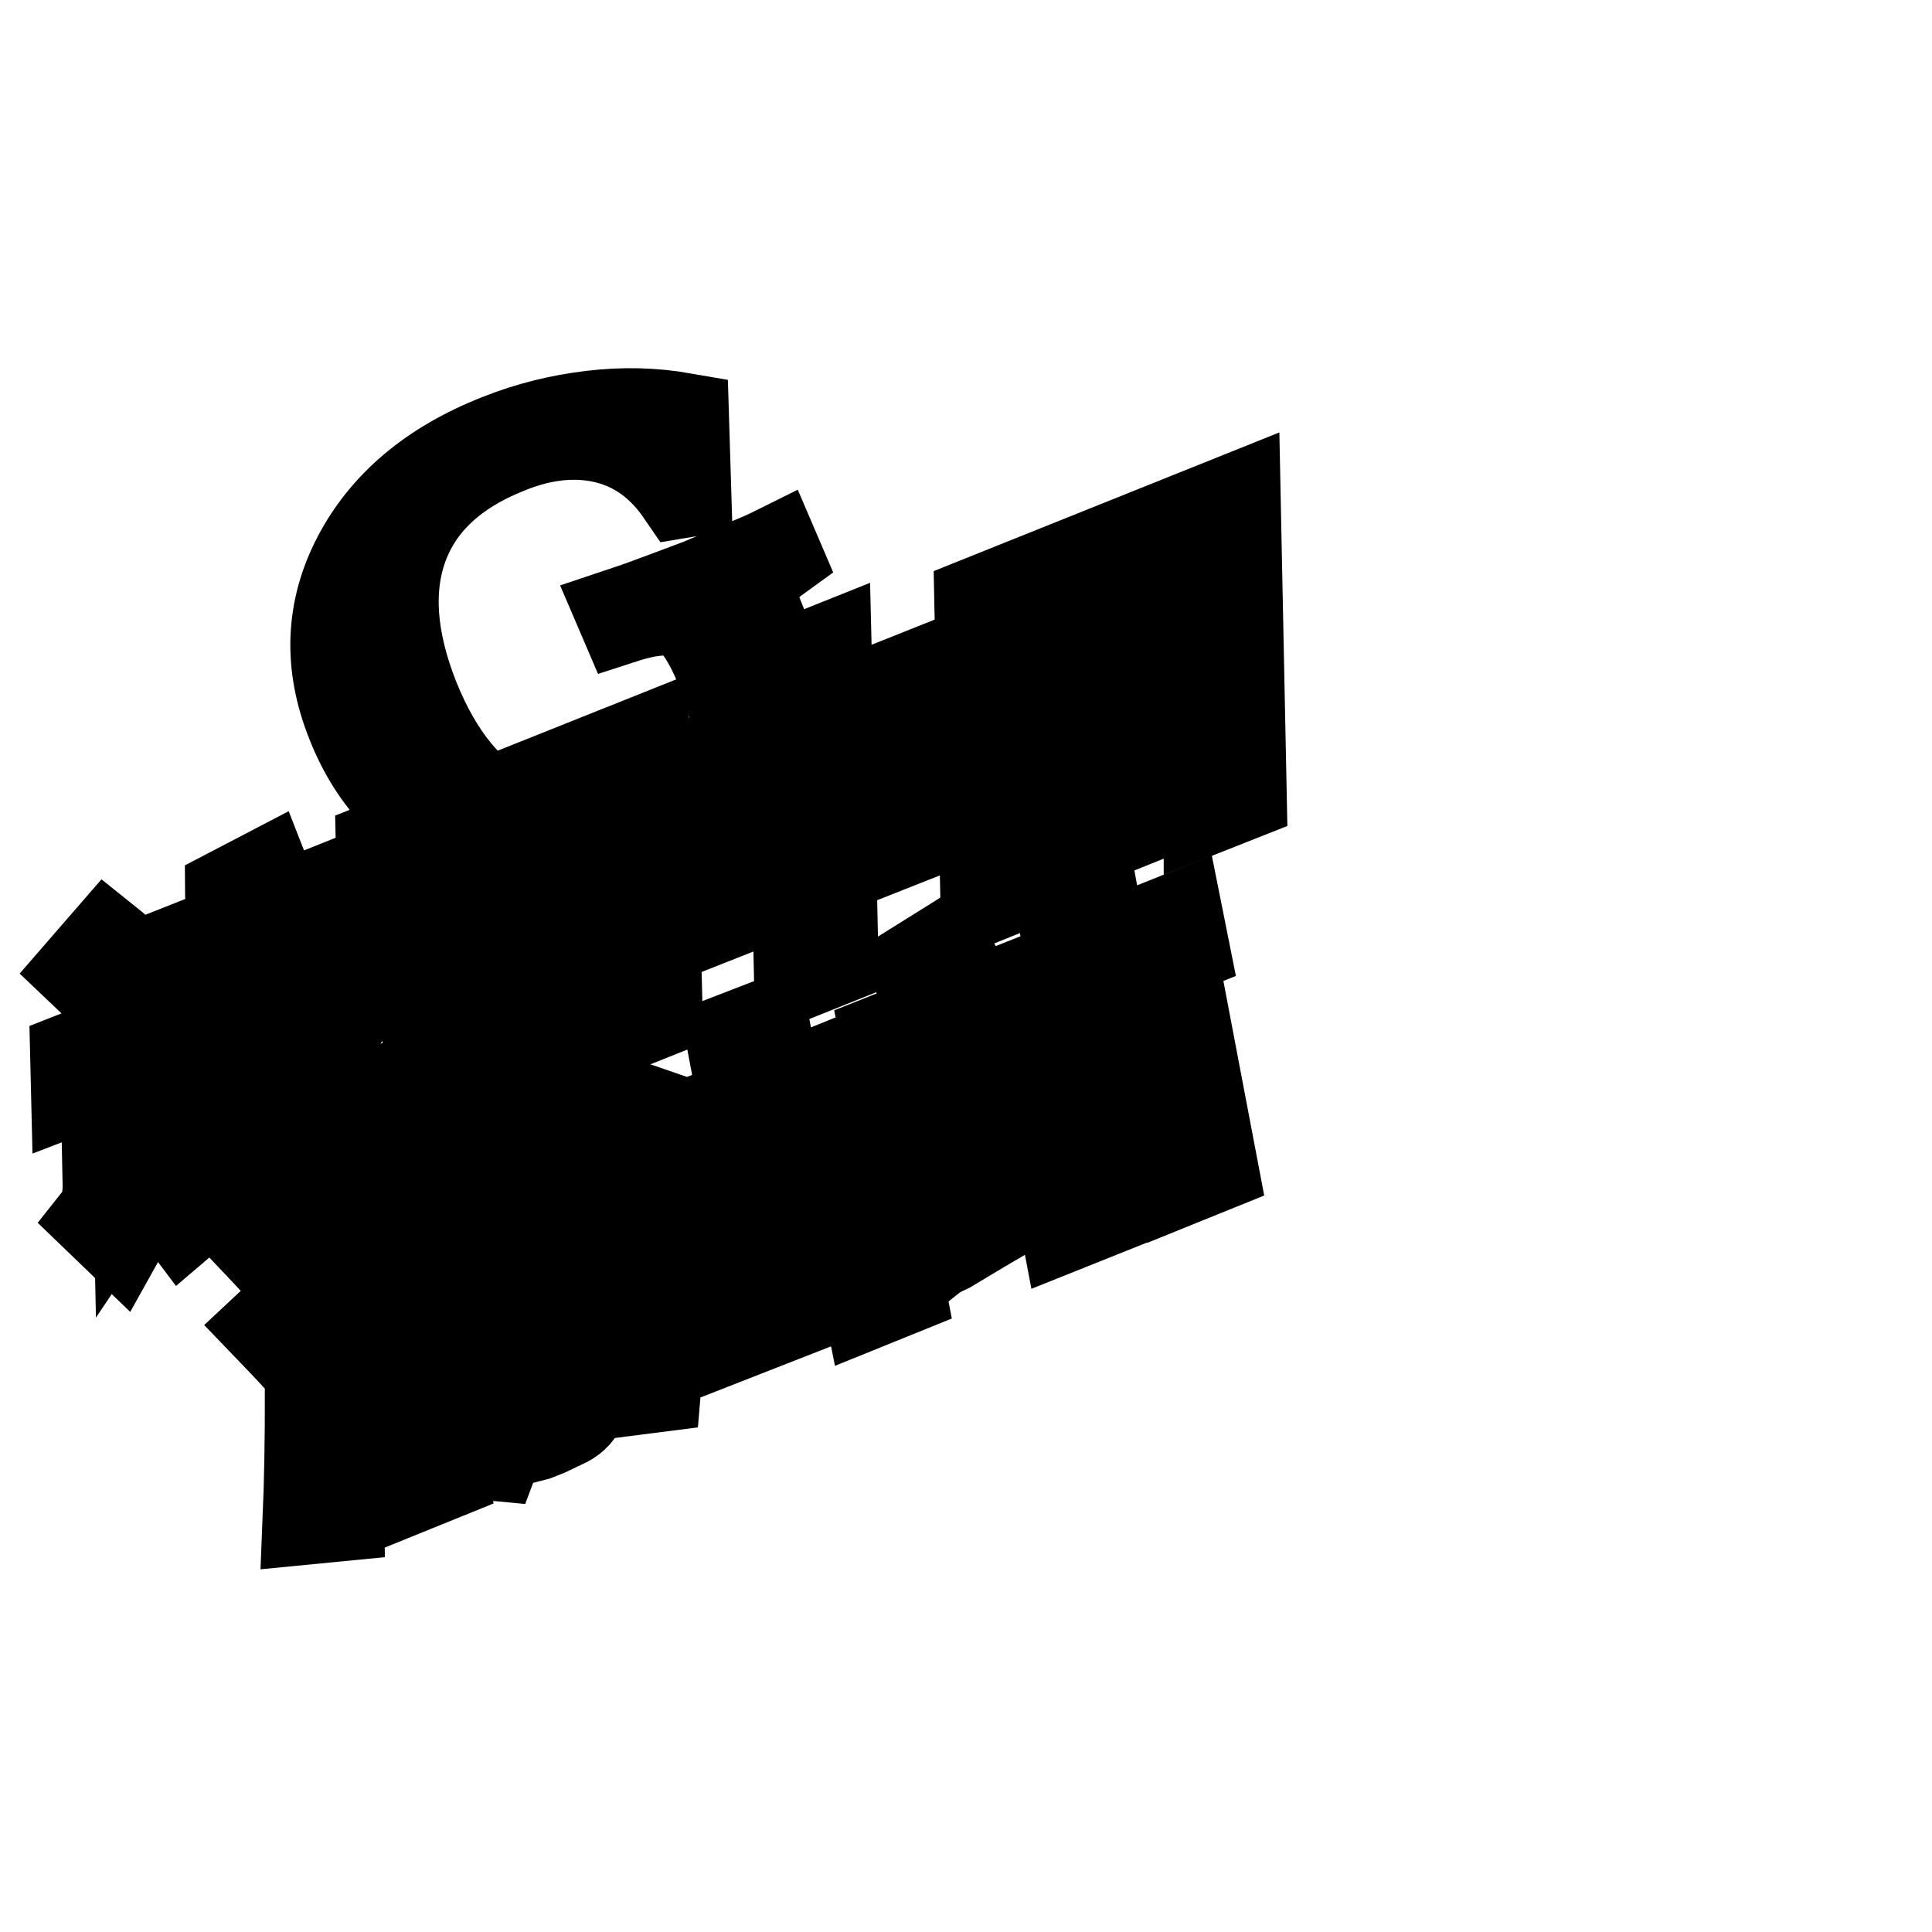
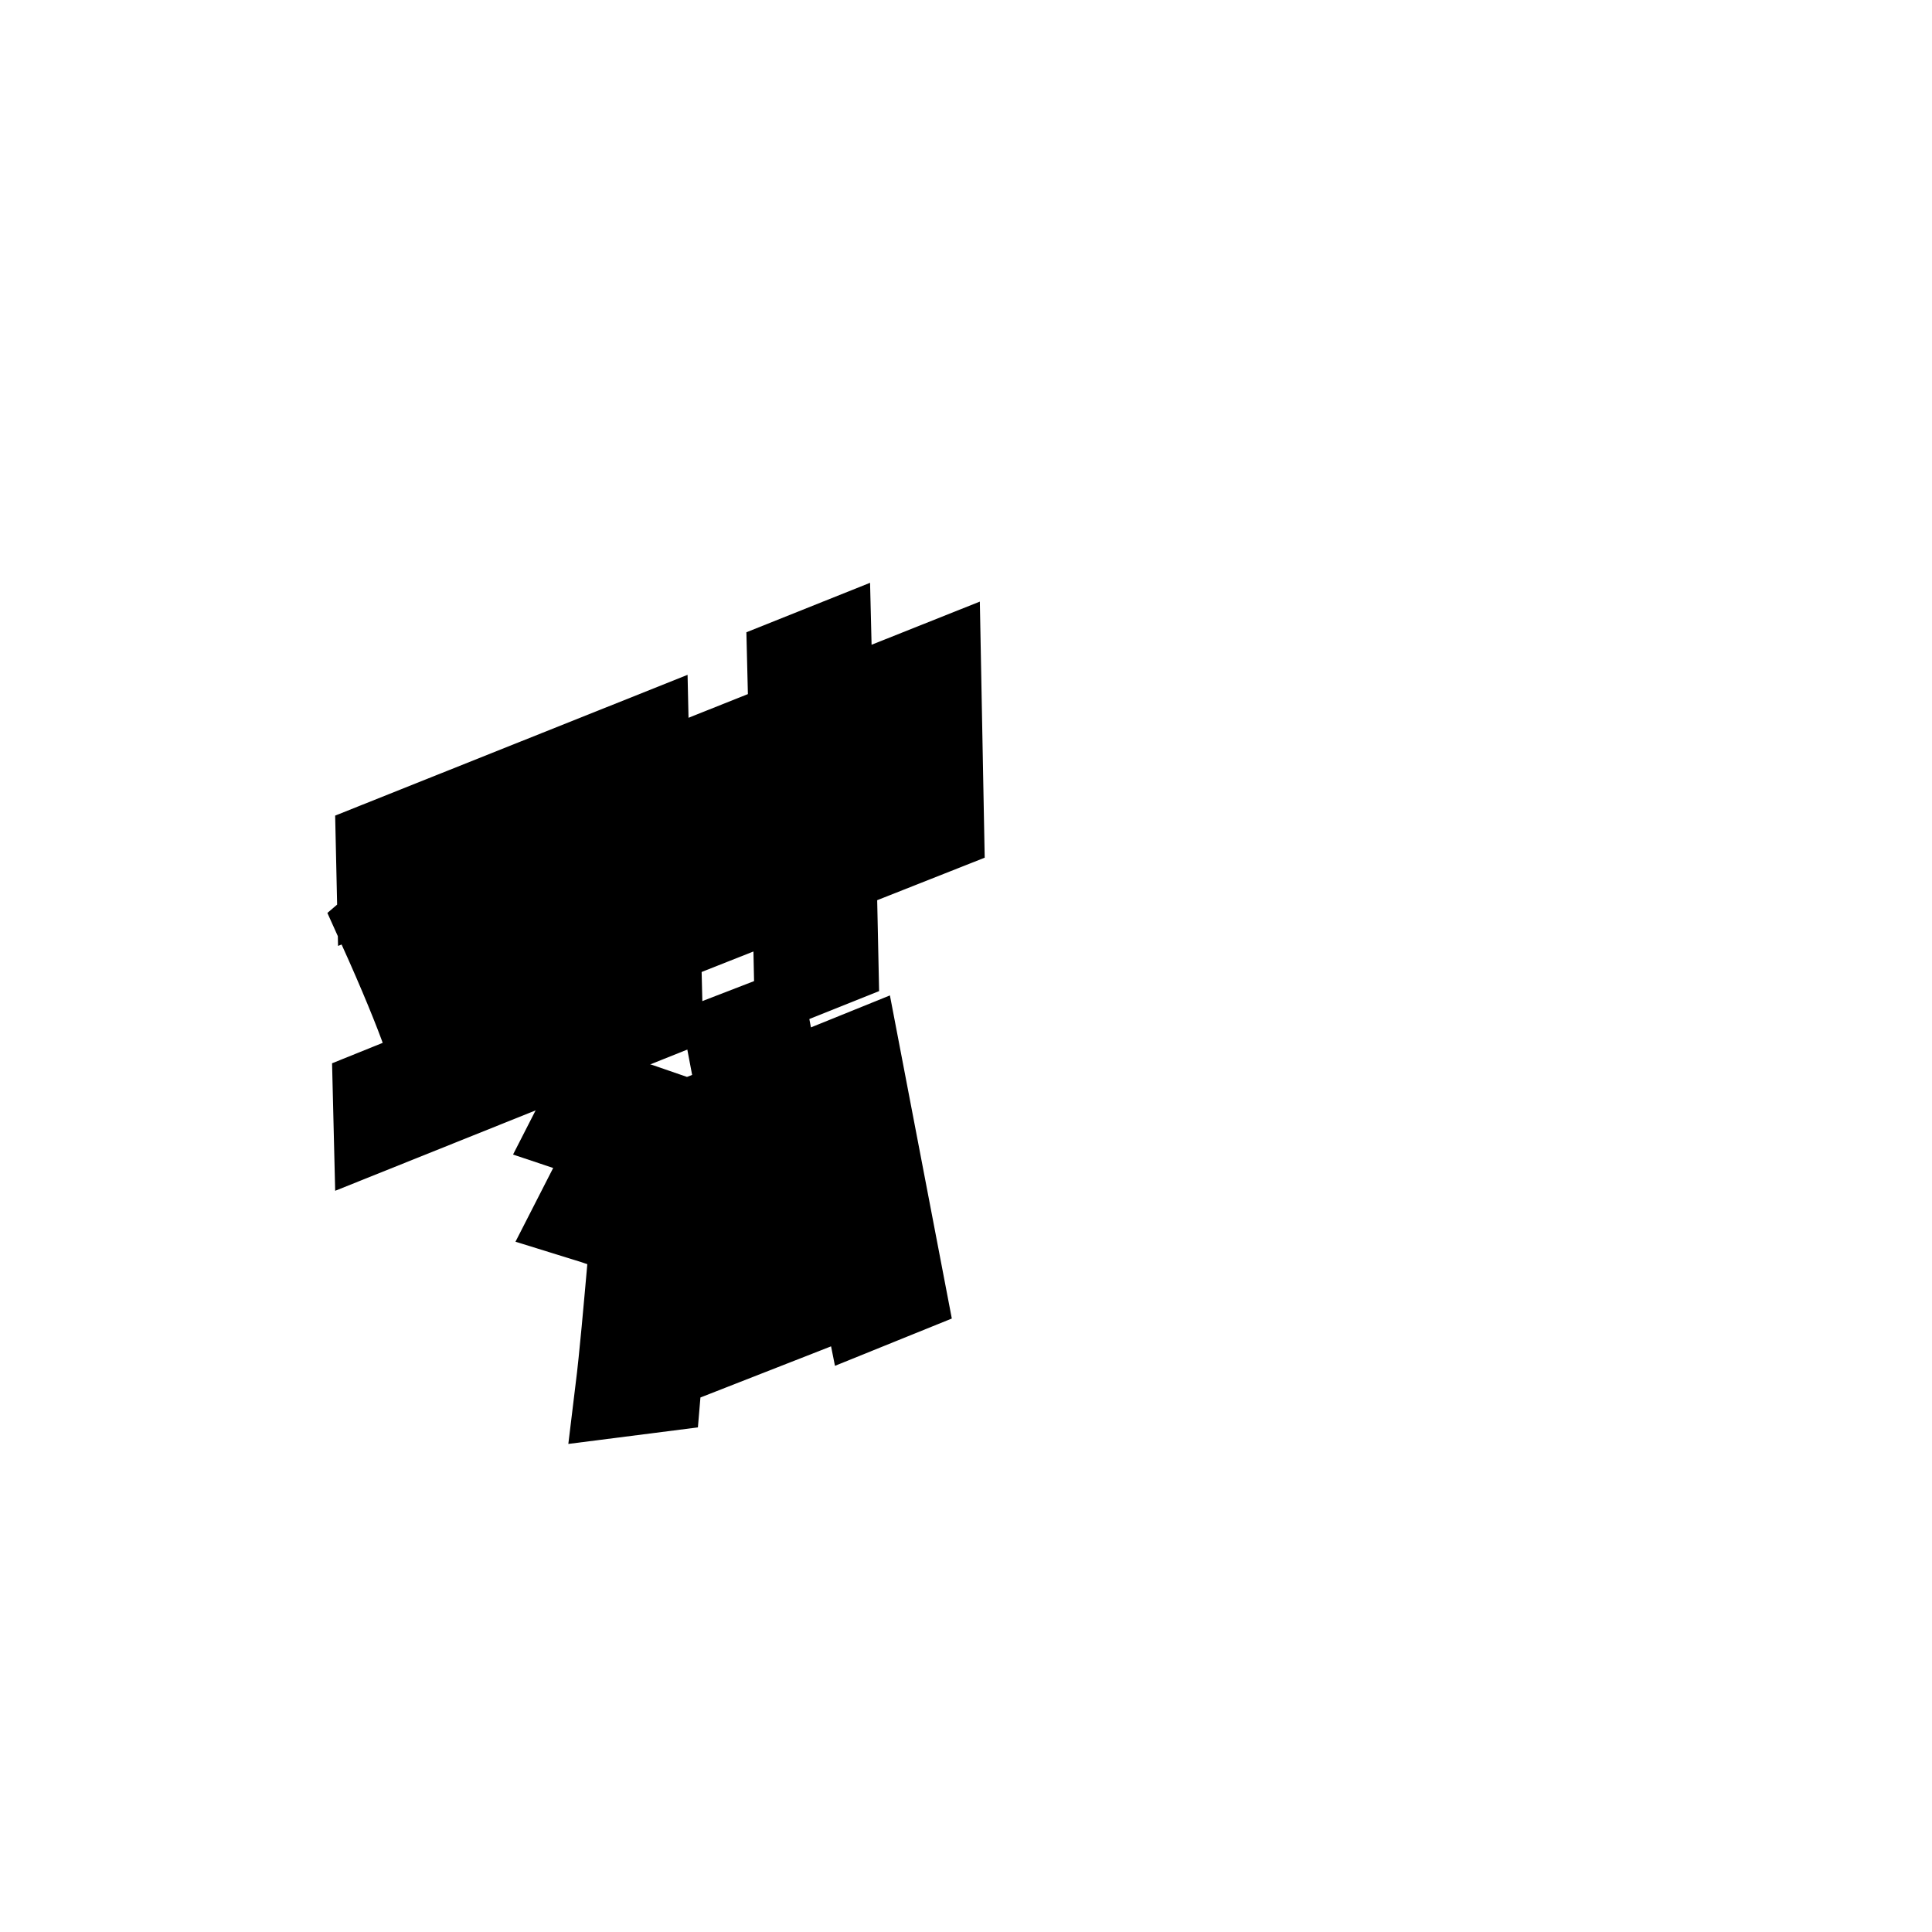
<svg xmlns="http://www.w3.org/2000/svg" version="1.1" x="0px" y="0px" viewBox="0 0 256 256" enable-background="new 0 0 256 256" xml:space="preserve">
  <g>
    <g>
-       <path stroke-width="12" fill-opacity="0" stroke="#000000" d="M15.8,164.1l-2.7-2.6c0.8-1,1.2-2.5,1.2-4.4l-0.3-14.4l-3.9,1.5L10,140l7.9-3.1l0.4,18.5c0.4-0.6,1.2-1.7,2.3-3.3c0.4-0.5,0.7-0.9,0.9-1.2l0.9,4.1c-2,2.5-3.6,4.6-4.7,6.4C16.9,162.3,16.3,163.2,15.8,164.1z M16.1,133.8c-1.6-1.7-3.3-3.4-5.2-5.2l3.3-3.8c2,1.6,3.8,3.3,5.4,4.9L16.1,133.8z M21.3,131l-0.1-4.1l11.1-4.4c-0.3-0.8-0.9-2-1.6-3.7c-0.1-0.2-0.2-0.3-0.2-0.5l4.6-2.4l1.8,4.6l10-4l0.1,4.1l-13.7,5.5c-1.8,3.5-3.6,6.8-5.5,10c1.7-0.8,4.4-2,7.9-3.7c0.1-0.1,0.2-0.3,0.3-0.5c0.9-1.6,1.9-3.7,3-6.2l3.6,0.6c-4.4,9.9-10.7,18.6-18.7,25.9c-0.2-0.4-0.6-0.9-1.1-1.6c-0.5-0.7-0.9-1.2-1.1-1.4c4.5-4,8.1-7.8,10.8-11.6c-2.2,0.9-4,1.7-5.7,2.6c-1.2,0.5-2.3,1.1-3.2,1.8l-1.8-3.1c1-0.9,1.9-1.9,2.6-3.1c1.3-2,2.7-4.7,4.3-7.9L21.3,131z M45,152.6c-3.3-1.6-5.9-2.7-8.1-3.5c-3.8,4.5-8,8.7-12.6,12.6c-0.6-0.8-1.5-1.8-2.6-3c9.5-7.2,16.5-16,21-26.2l3.6,0.8c-2.4,4.6-4.6,8.6-6.7,11.8c1.5,0.5,3.5,1.2,6.1,2.2c0.9,0.2,1.6,0.4,2,0.6L45,152.6z" />
      <path stroke-width="12" fill-opacity="0" stroke="#000000" d="M50.6,116.6l-0.1-4.5l34.8-13.9l0.1,4.5L75,106.9l0.6,27.8l11.4-4.6l0.1,4.1L50.2,149l-0.1-4.1l11.4-4.6L61,112.5L50.6,116.6z M56.7,137.1c-1.2-3.4-3.2-8.3-6-14.5l3.5-3c2.6,5.6,4.7,10.5,6.4,14.4L56.7,137.1z M65.1,110.9l0.6,27.8l5.7-2.3l-0.6-27.8L65.1,110.9z M79.6,128l-3.6-0.5c2-5.8,4.1-12.2,6.1-19.2l3.7,0.2c-0.3,0.9-0.7,2.2-1.2,3.9C82.4,119.9,80.7,125.1,79.6,128z" />
      <path stroke-width="12" fill-opacity="0" stroke="#000000" d="M91.3,123l-0.4-21.3l14.3-5.7l-0.2-8.2l4.5-1.8l0.2,8.2l14.3-5.7l0.4,21.1l-4.3,1.7l0-2.2l-10,4l0.3,14.2l-4.5,1.8l-0.3-14.2l-10,4l0,2.4L91.3,123z M95.3,104.5l0.2,9.9l10-4l-0.2-9.9L95.3,104.5z M119.7,94.7l-10,4l0.2,9.9l10-4L119.7,94.7z" />
-       <path stroke-width="12" fill-opacity="0" stroke="#000000" d="M130.6,119l-0.8-39.3l33.9-13.6l0.8,39.3l-4.3,1.7l0-2.2l-25.4,10.2l0,2.2L130.6,119z M134.1,82.1l0.6,29.5l25.4-10.2l-0.6-29.5L134.1,82.1z M136.4,88.4l-0.1-3.8l21.1-8.4l0.1,3.8l-8.8,3.5l0.1,4.5l8-3.2l0.1,3.8l-8,3.2l0.1,6.9l5.4-2.2c-1.4-1.2-2.6-2.1-3.8-2.8l2.1-2.9c1.3,0.7,2.7,1.5,3.9,2.4l-2.3,3.3l3.9-1.5l0.1,3.8l-21.9,8.7l-0.1-3.8l8.6-3.4l-0.1-6.9l-7.5,3l-0.1-3.8l7.5-3l-0.1-4.5L136.4,88.4z" />
-       <path stroke-width="12" fill-opacity="0" stroke="#000000" d="M38.9,169.9c-1.6-1.9-3.3-3.7-5.1-5.6l3.3-2.8c0.7,0.6,1.7,1.6,3,3.1c1,0.9,1.7,1.6,2.1,2L38.9,169.9z M40.6,181.2c-0.8-1-2.5-2.8-5-5.4l3.1-2.9c0.7,0.7,1.7,1.7,3,3c1,1,1.7,1.8,2.2,2.2L40.6,181.2z M44.9,200.9l-4.1,0.4c0.2-4.8,0.3-10.4,0.3-16.8l4.1-0.4C44.9,190,44.8,195.6,44.9,200.9z M42.8,166.6l-0.7-3.5l5.8-2.3l-0.7-3.9l3.7-1.5l0.7,3.9l5.8-2.3l0.7,3.5l-5.8,2.3l0.6,3.2l5.2-2.1l3.1,16.3l-5.2,2.1l0.7,3.4l6.3-2.5l0.6,3c0.4-2.8,0.1-6.8-0.9-11.9l-3.8-19.8l11.9-4.8l6.4,33.2c0.5,2.8-0.3,4.7-2.6,5.7c-0.4,0.2-1.1,0.5-2.1,1c-1,0.4-1.7,0.7-2.1,0.8c0-0.1-0.1-0.3-0.3-0.6c-0.4-1.4-0.8-2.5-1.1-3.2c0.2-0.1,0.7-0.3,1.3-0.5c0.7-0.1,1.2-0.3,1.5-0.4c1.4-0.5,2-1.3,1.6-2.6l-1.4-7.4l-5,2c1,5.2,0.5,10.2-1.4,15.2c-1.1-0.1-2.3-0.3-3.8-0.7c0.9-2.4,1.5-4.3,1.7-5.6l-6.1,2.5l1.2,6.4l-3.7,1.5l-1.2-6.4l-6.6,2.6l-0.7-3.5l6.6-2.6l-0.7-3.4l-5.2,2.1l-3.1-16.3l5.2-2.1l-0.6-3.2L42.8,166.6z M48.1,171.3l0.6,3.4l7.1-2.8l-0.7-3.4L48.1,171.3z M49.3,177.7l0.7,3.5l7.1-2.8l-0.7-3.5L49.3,177.7z M63.2,156.9l1.3,6.5l4.8-1.9L68,155L63.2,156.9z M66.3,173.1l0.2,0.8l4.8-1.9l-1.3-6.7l-4.8,1.9L66.3,173.1z" />
      <path stroke-width="12" fill-opacity="0" stroke="#000000" d="M84.1,152.2c-2.6-1-5.2-1.9-7.6-2.7l2.3-4.5c2.9,0.9,5.5,1.7,7.8,2.5L84.1,152.2z M84.6,163.8c-2.5-1.2-5.1-2.1-7.7-2.9l2.3-4.5c2.7,0.8,5.3,1.7,7.9,2.4L84.6,163.8z M86.9,183.8l-4.7,0.6c0.6-4.9,1.1-10.8,1.7-17.5l4.5-0.2c-0.3,2.3-0.5,5.9-0.8,11C87.2,180.6,87,182.6,86.9,183.8z M93.4,178.5L88,150.3l4.4-1.7l4.6,24.1l6.1-2.5l-6.2-32.6l4.4-1.7l6.2,32.6l6.3-2.5l-4.6-24.1l4.2-1.7l5.9,30.8l-4.2,1.7l-0.5-2.5L93.4,178.5z" />
-       <path stroke-width="12" fill-opacity="0" stroke="#000000" d="M118.2,141.6l-0.8-4l16.6-6.6l0.8,4L118.2,141.6z M125.2,156.8c-0.4-1-1.1-2.5-1.9-4.3c-1.5-3.6-2.7-6.4-3.5-8.4l3.4-2.3c2.4,5.2,4.2,9.4,5.5,12.6L125.2,156.8z M124.5,134.1c-0.1-0.2-0.3-0.5-0.6-1.1c-0.7-1.3-1.7-2.9-2.8-4.8l4-2.5c1.2,1.8,2.3,3.7,3.3,5.7L124.5,134.1z M123.4,166.6l-1.6-3.9c2.5-1.4,2.8-1.5,0.9-0.6c1.9-1,4.2-2.3,7.1-3.9c0-1.3,0-3.2,0.2-5.5c0.3-6.5,0.4-11.1,0.3-13.7l4.2-0.8c-0.3,5.6-0.7,11.6-1.2,18.1l4.7-2.8c0.2,1.6,0.5,3,0.8,4.2c-2.6,1.4-7,3.9-13.1,7.6C124.6,165.8,123.9,166.2,123.4,166.6z M141.2,162.5l-3.9-20.5l6.9-2.8l-3.7-19.5l4.2-1.7l1.4,7.6l10-4l0.8,4l-10,4l1.5,7.9l8.4-3.3l3.9,20.5l-4.2,1.7l-0.5-2.5l-11.3,4.5l0.5,2.5L141.2,162.5z M142.1,144.4l1.9,10.1l11.3-4.5l-1.9-10.1L142.1,144.4z" />
-       <path stroke-width="12" fill-opacity="0" stroke="#000000" d="M105.6,94.5c-1.8,3.3-4.4,6.3-7.7,9s-7.1,4.9-11.3,6.6c-8.8,3.5-16.9,4-24.3,1.4c-7.4-2.6-12.6-7.9-15.7-15.7c-3.1-7.7-2.8-15,0.8-21.9C51,67,57.2,61.7,66.1,58.2c4-1.6,8.1-2.6,12.3-3.1c4.2-0.5,8.2-0.4,12.2,0.3l0.3,9.8l-0.6,0.1c-2.6-3.8-5.9-6.2-9.9-7.2c-4-1-8.5-0.6-13.3,1.4c-7,2.8-11.6,7.1-13.7,12.8c-2.1,5.7-1.6,12.5,1.5,20.3c3.1,7.7,7.4,13,13,15.6c5.6,2.7,11.9,2.6,19-0.2c5.2-2.1,8.5-4.5,9.8-7.2c1.3-2.7,1-6.6-0.9-11.5c-1.8-4.6-3.6-7.2-5.2-8c-1.7-0.7-4.3-0.6-8,0.6l-0.3-0.7c2.1-0.7,4-1.4,5.6-2c1.6-0.6,3.2-1.2,4.8-1.8c1.7-0.7,4.5-1.9,8.5-3.6c0.6-0.3,1.1-0.5,1.5-0.7l0.3,0.7c-1.8,1.3-2.8,2.5-3.2,3.5c-0.3,1-0.1,2.4,0.6,4.2l3.3,8.3c0.5,1.3,0.9,2.3,1.2,2.9C105,93.3,105.3,93.9,105.6,94.5z" />
      <path stroke-width="12" fill-opacity="0" stroke="#000000" d="M246,101.9" />
    </g>
  </g>
</svg>